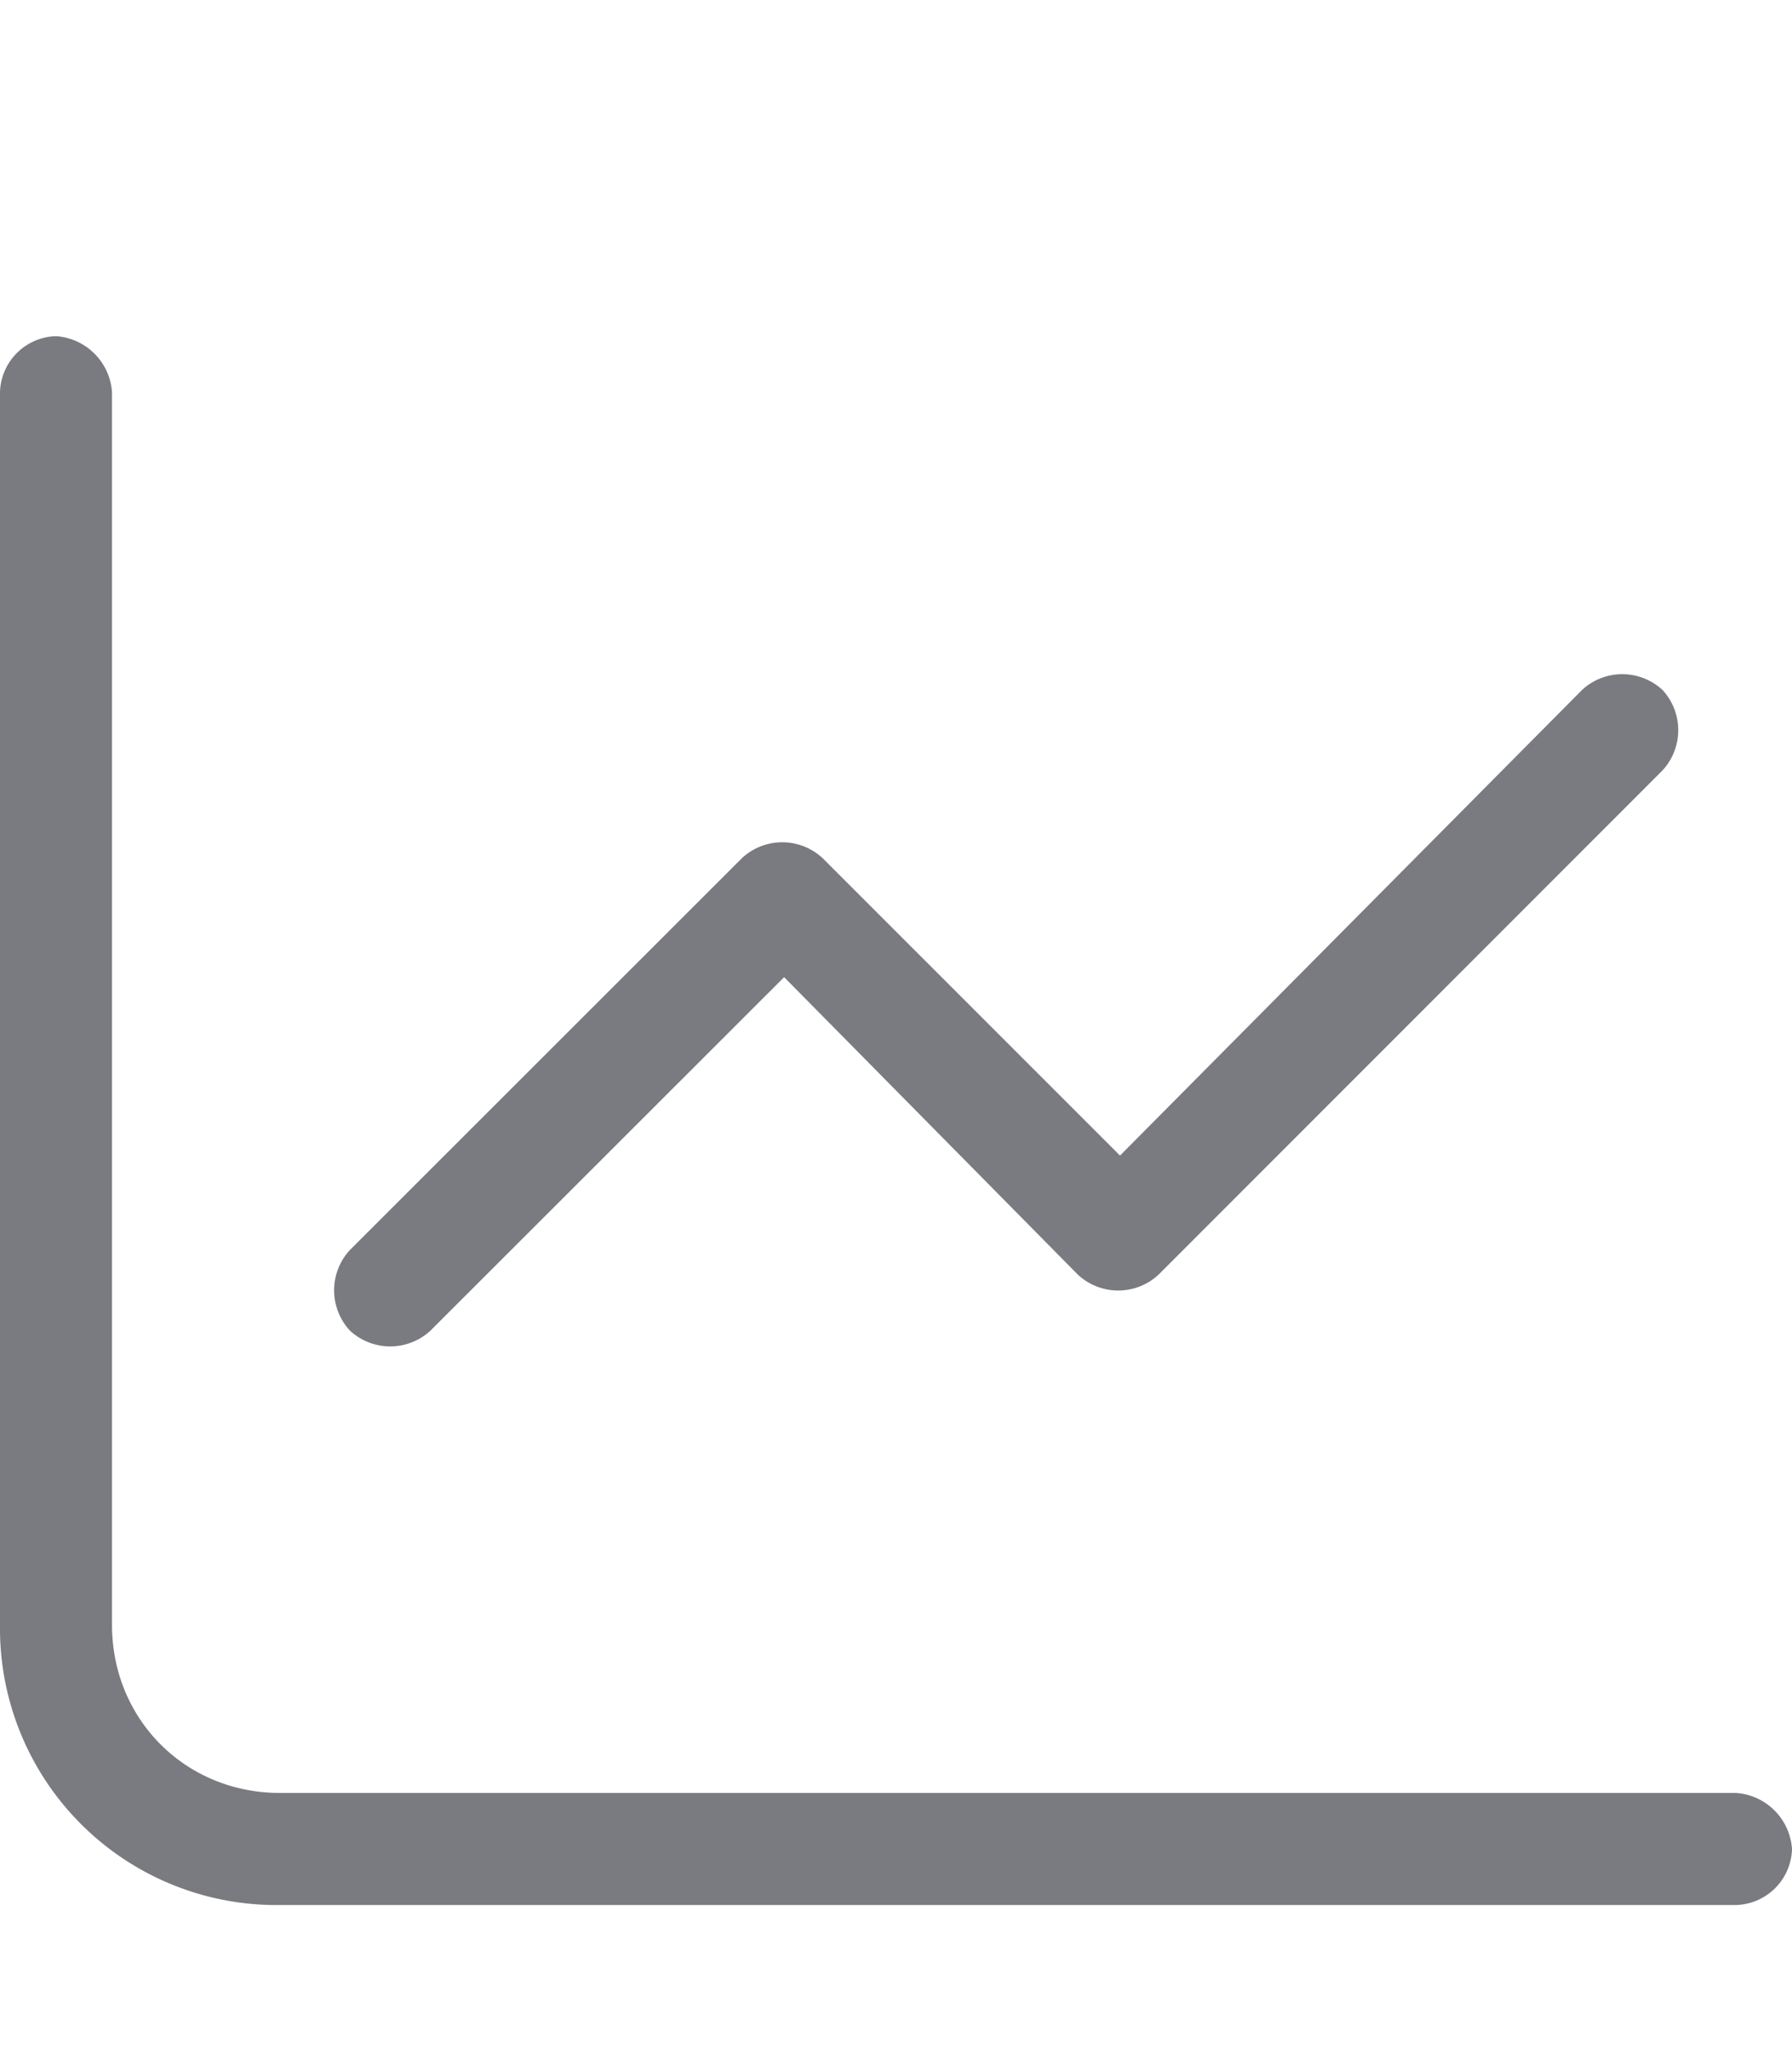
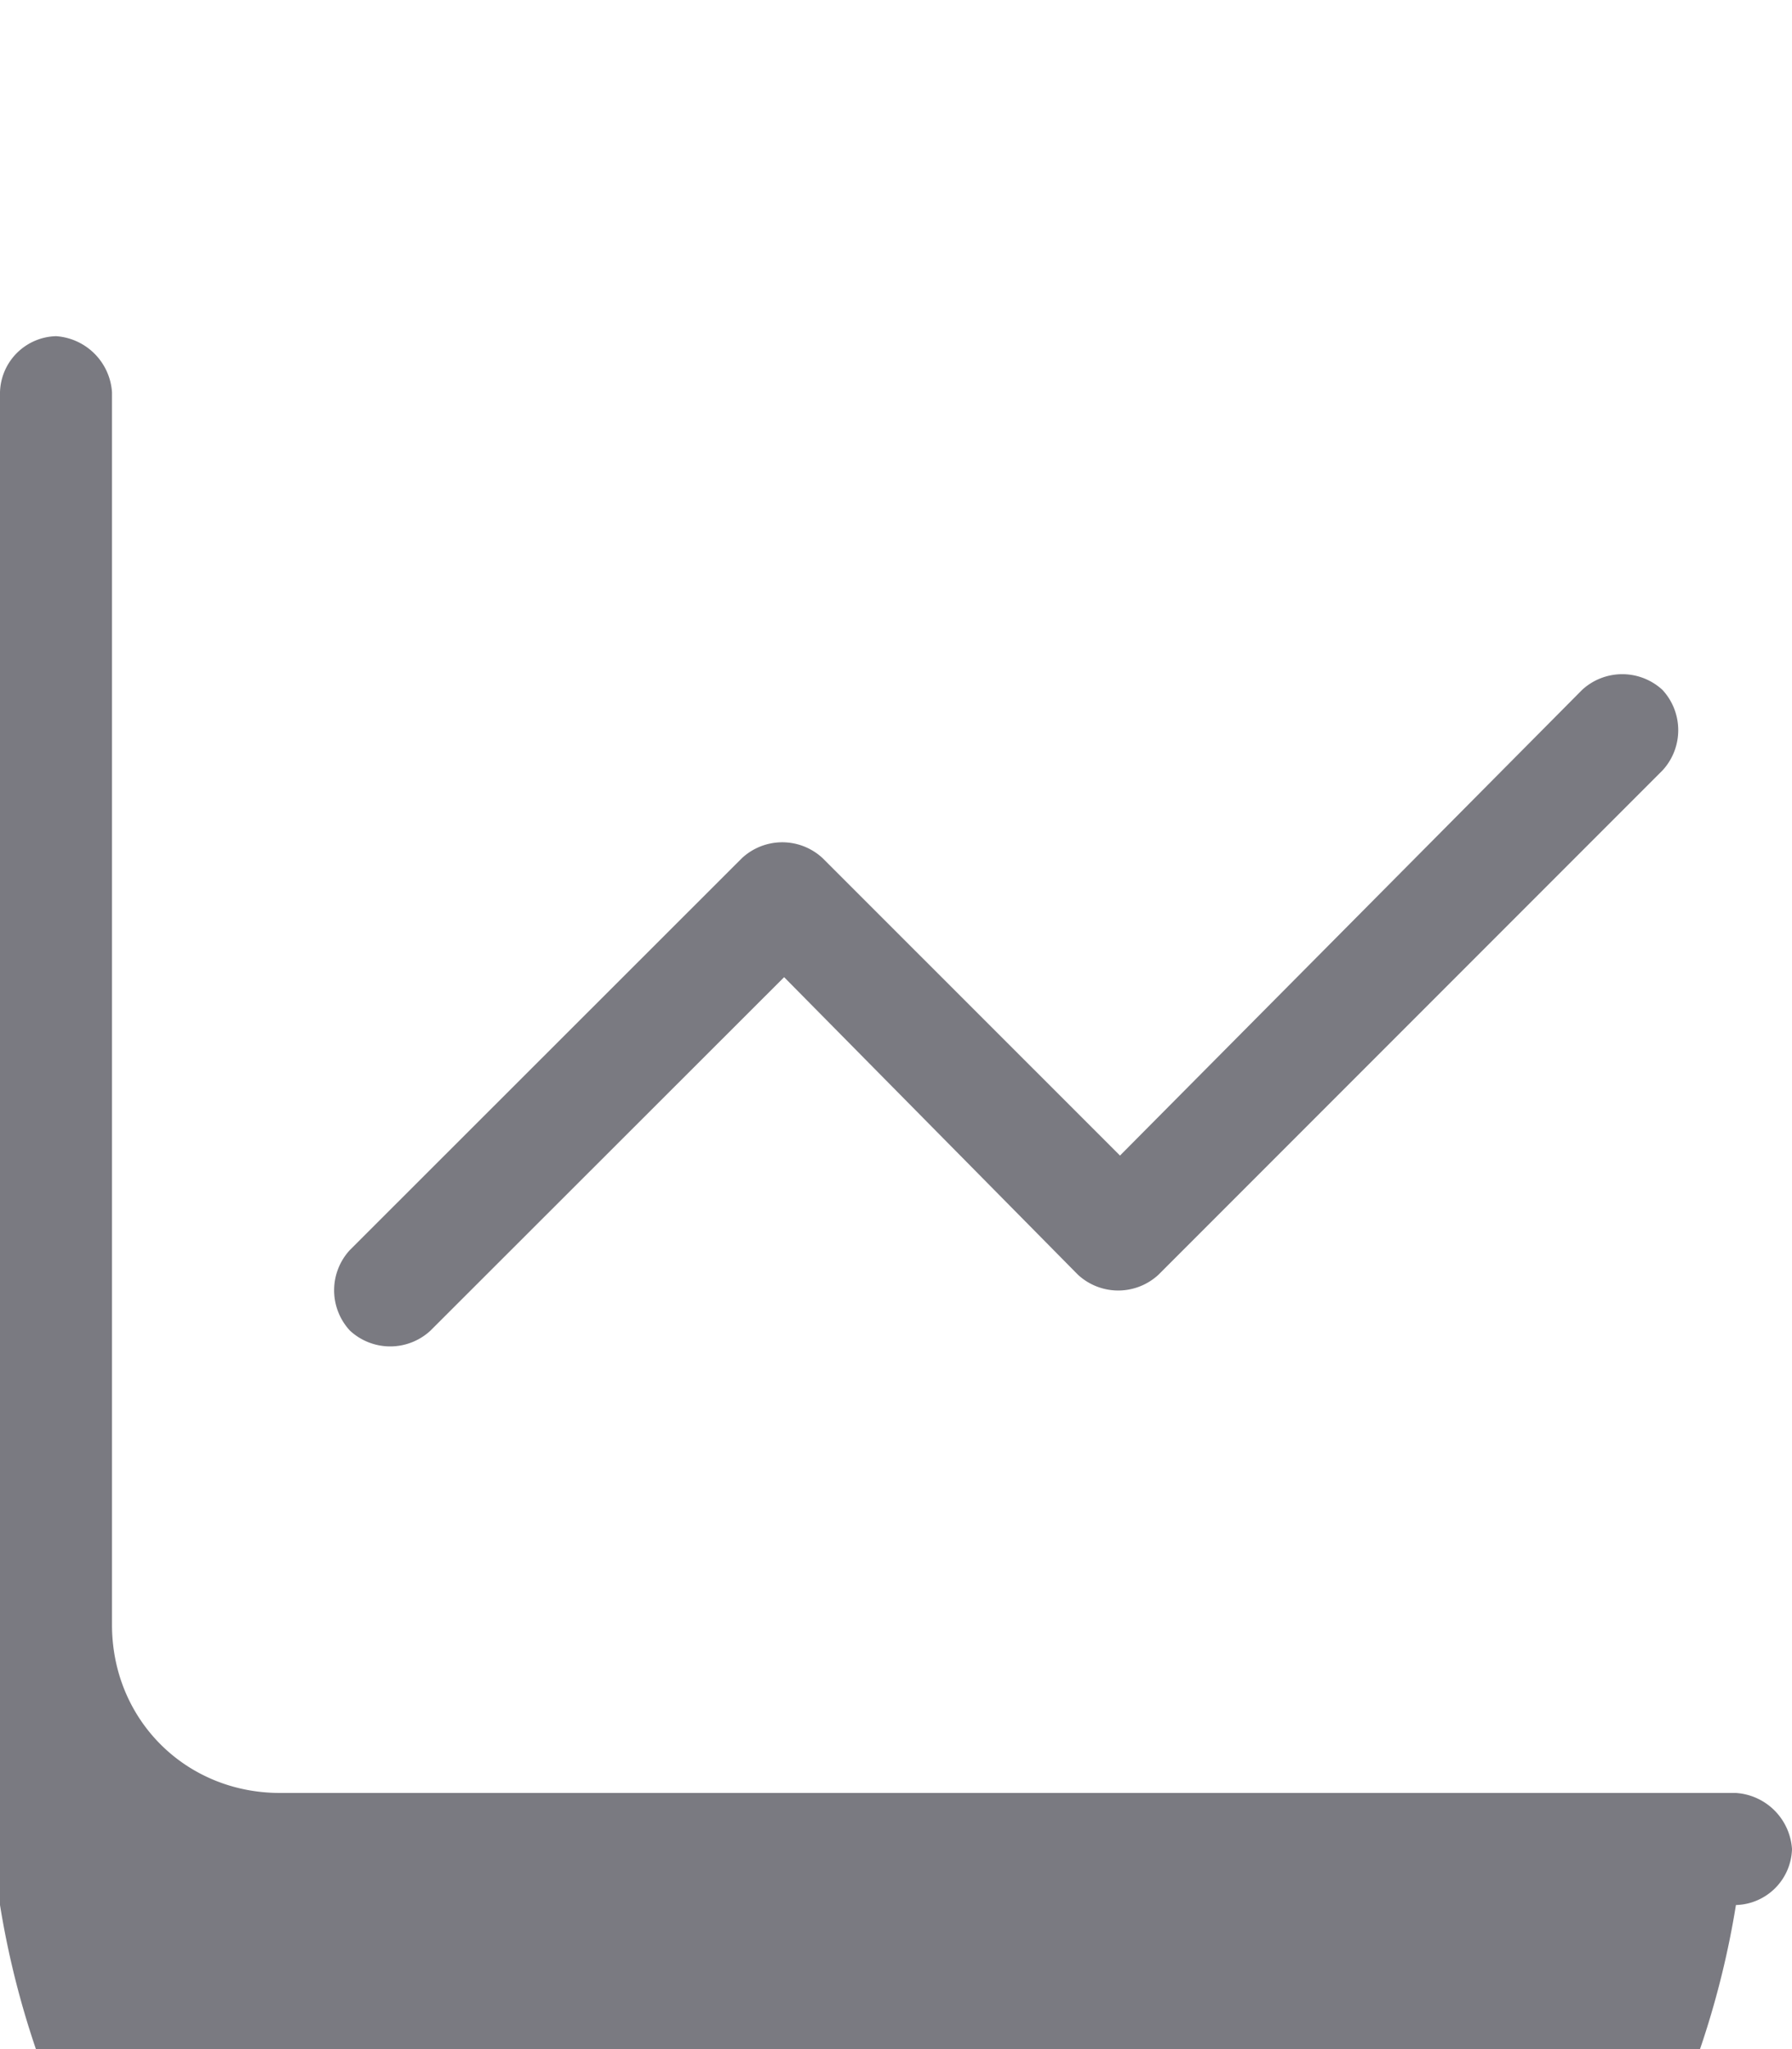
<svg xmlns="http://www.w3.org/2000/svg" width="14" height="16" fill="none">
-   <path fill="#7A7A81" d="M.875 3.063v9.624c0 .739.574 1.313 1.313 1.313h11.374a.47.47 0 0 1 .438.438.45.45 0 0 1-.438.437H2.188A2.16 2.16 0 0 1 0 12.687V3.063a.45.45 0 0 1 .438-.438.47.47 0 0 1 .437.438Zm12.113 2.953L9.051 9.953a.463.463 0 0 1-.63 0L6.126 7.63l-2.763 2.76a.463.463 0 0 1-.629 0 .463.463 0 0 1 0-.63L5.797 6.7a.463.463 0 0 1 .629 0L8.75 9.023l3.61-3.636a.463.463 0 0 1 .628 0 .463.463 0 0 1 0 .629Z" />
+   <path fill="#7A7A81" d="M.875 3.063v9.624c0 .739.574 1.313 1.313 1.313h11.374a.47.47 0 0 1 .438.438.45.45 0 0 1-.438.437A2.16 2.16 0 0 1 0 12.687V3.063a.45.45 0 0 1 .438-.438.47.47 0 0 1 .437.438Zm12.113 2.953L9.051 9.953a.463.463 0 0 1-.63 0L6.126 7.63l-2.763 2.76a.463.463 0 0 1-.629 0 .463.463 0 0 1 0-.63L5.797 6.7a.463.463 0 0 1 .629 0L8.75 9.023l3.61-3.636a.463.463 0 0 1 .628 0 .463.463 0 0 1 0 .629Z" />
</svg>